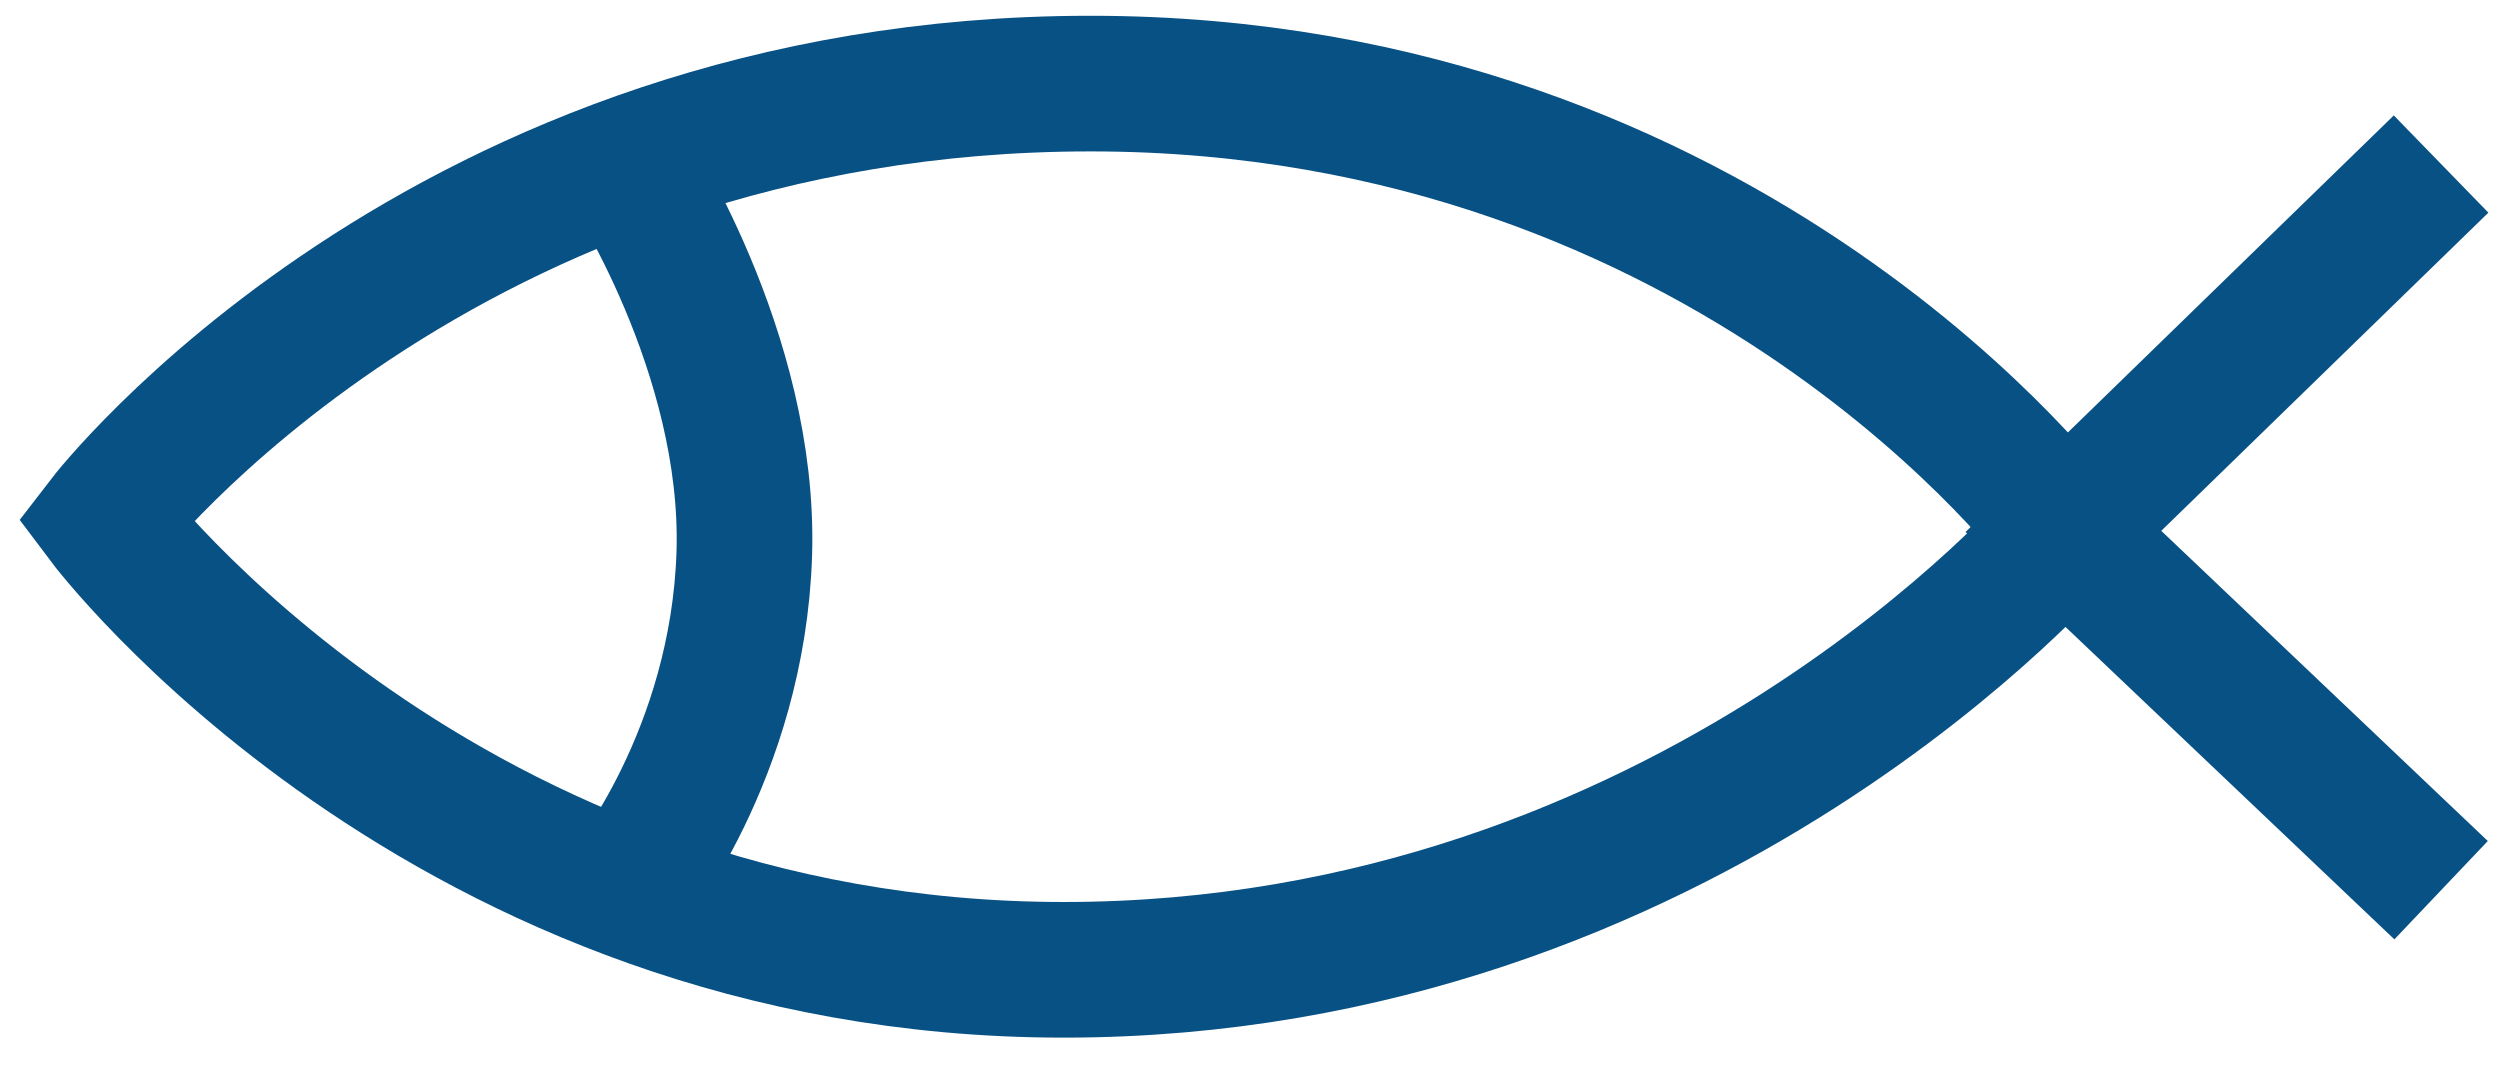
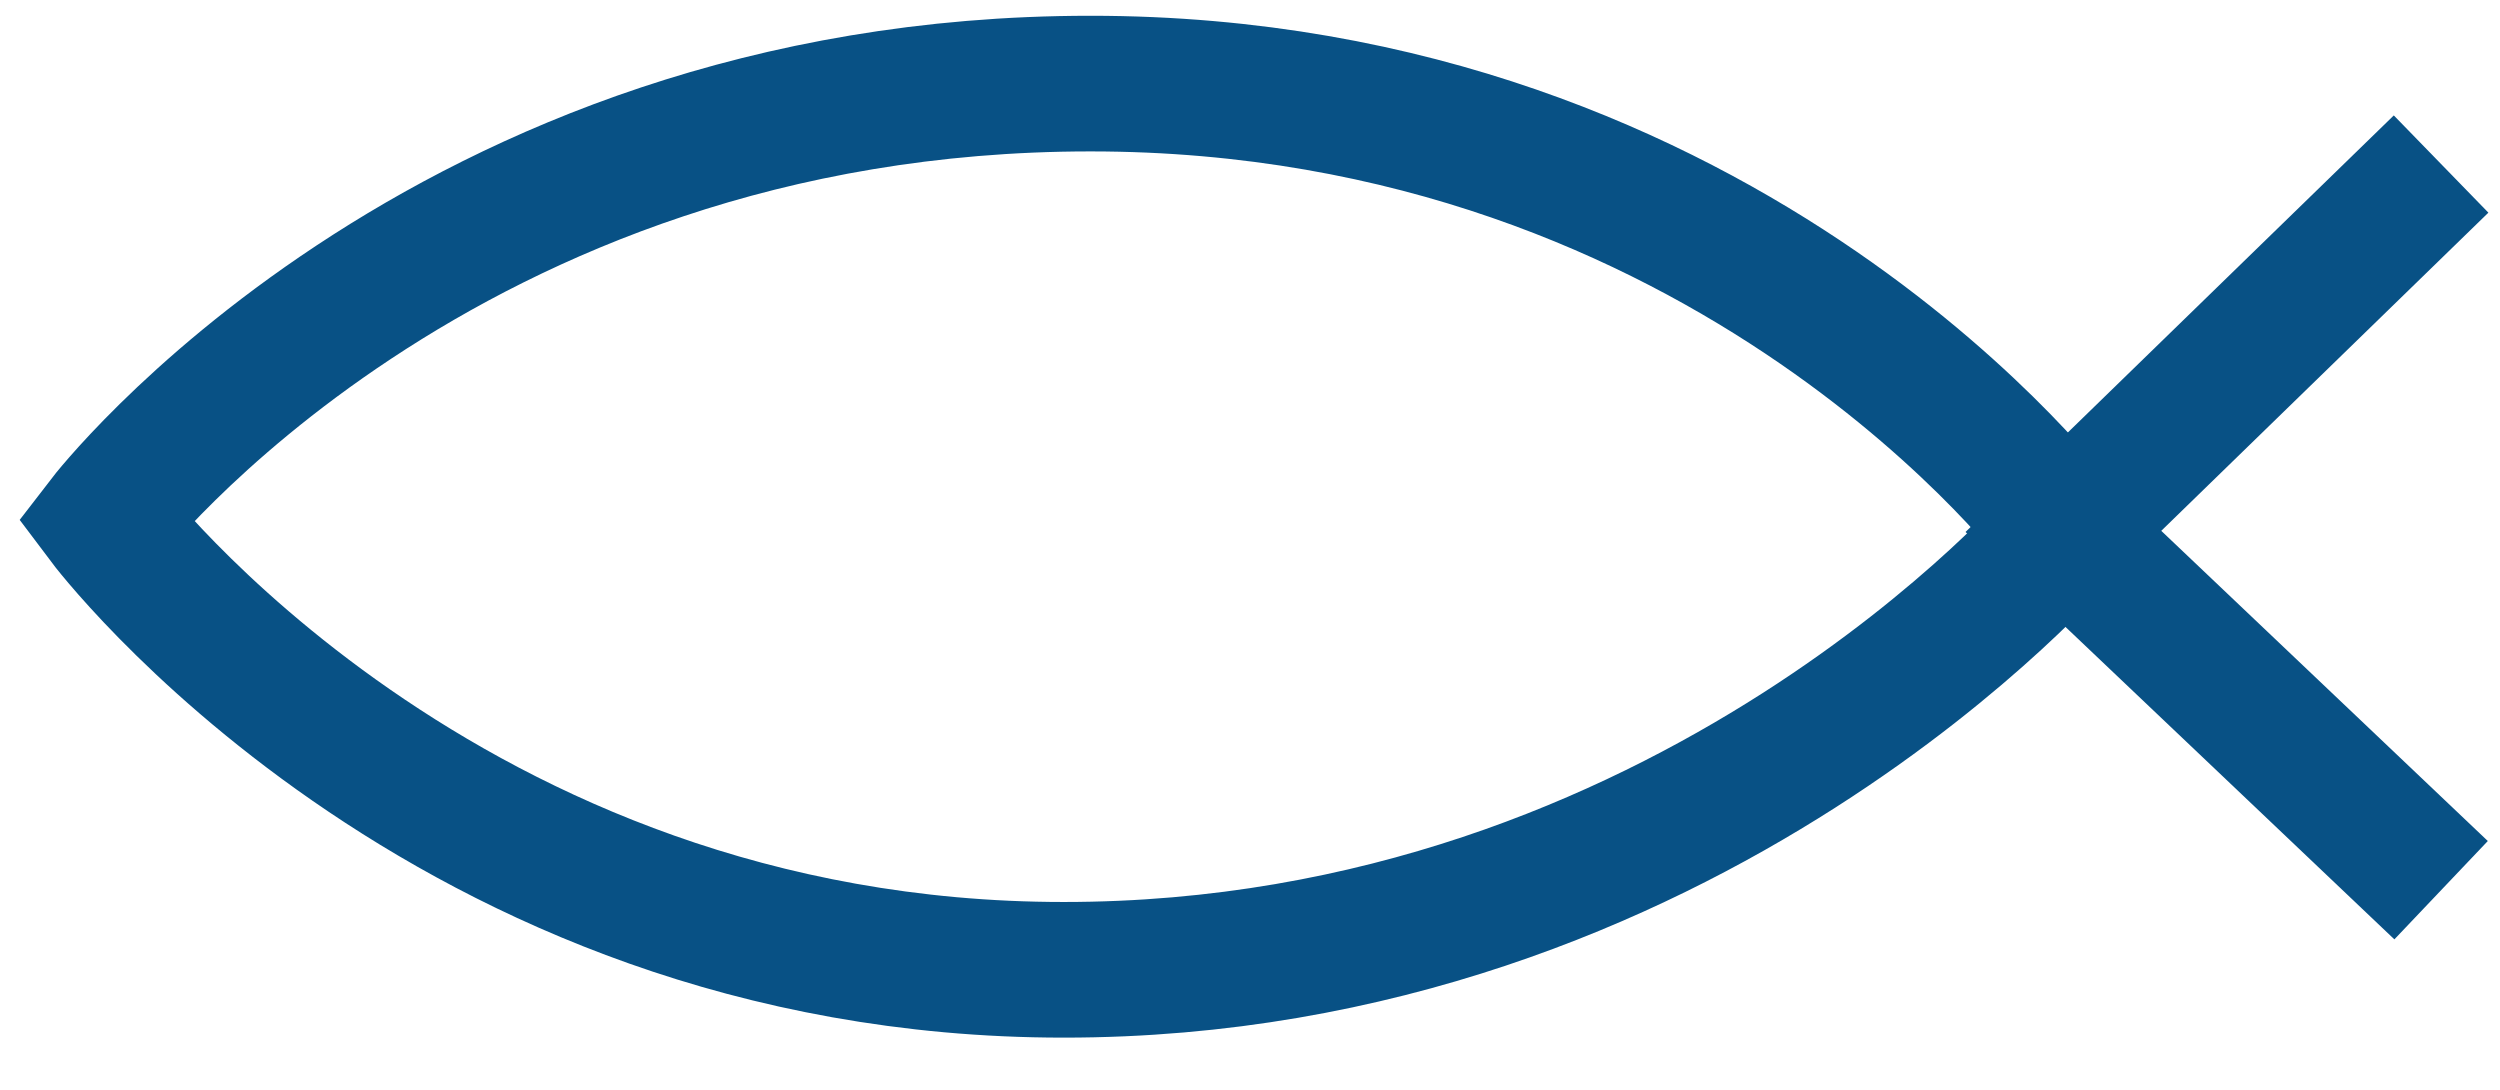
<svg xmlns="http://www.w3.org/2000/svg" width="39" height="17" viewBox="0 0 39 17" fill="none">
  <g clip-path="url(#clip0_2291_22089)">
    <path d="M32.189 8.29C32.189 8.29 26.371 15.129 16.593 15.129C6.9 15.129 1.636 8.118 1.636 8.118C1.636 8.118 6.876 1.304 17.011 1.304C27.047 1.304 32.189 8.29 32.189 8.29Z" stroke="#085185" stroke-width="2.116" stroke-miterlimit="10" />
-     <path d="M9.766 2.559C9.766 2.559 11.709 5.486 11.611 8.635C11.512 11.784 9.766 13.899 9.766 13.899" stroke="#085185" stroke-width="2.116" stroke-miterlimit="10" />
    <path d="M38.081 2.559L32.189 8.29L38.081 13.887" stroke="#085185" stroke-width="2.116" stroke-miterlimit="10" />
  </g>
  <defs>
    <clipPath id="clip0_2291_22089">
      <rect width="38.991" height="16.433" fill="white" />
    </clipPath>
  </defs>
</svg>